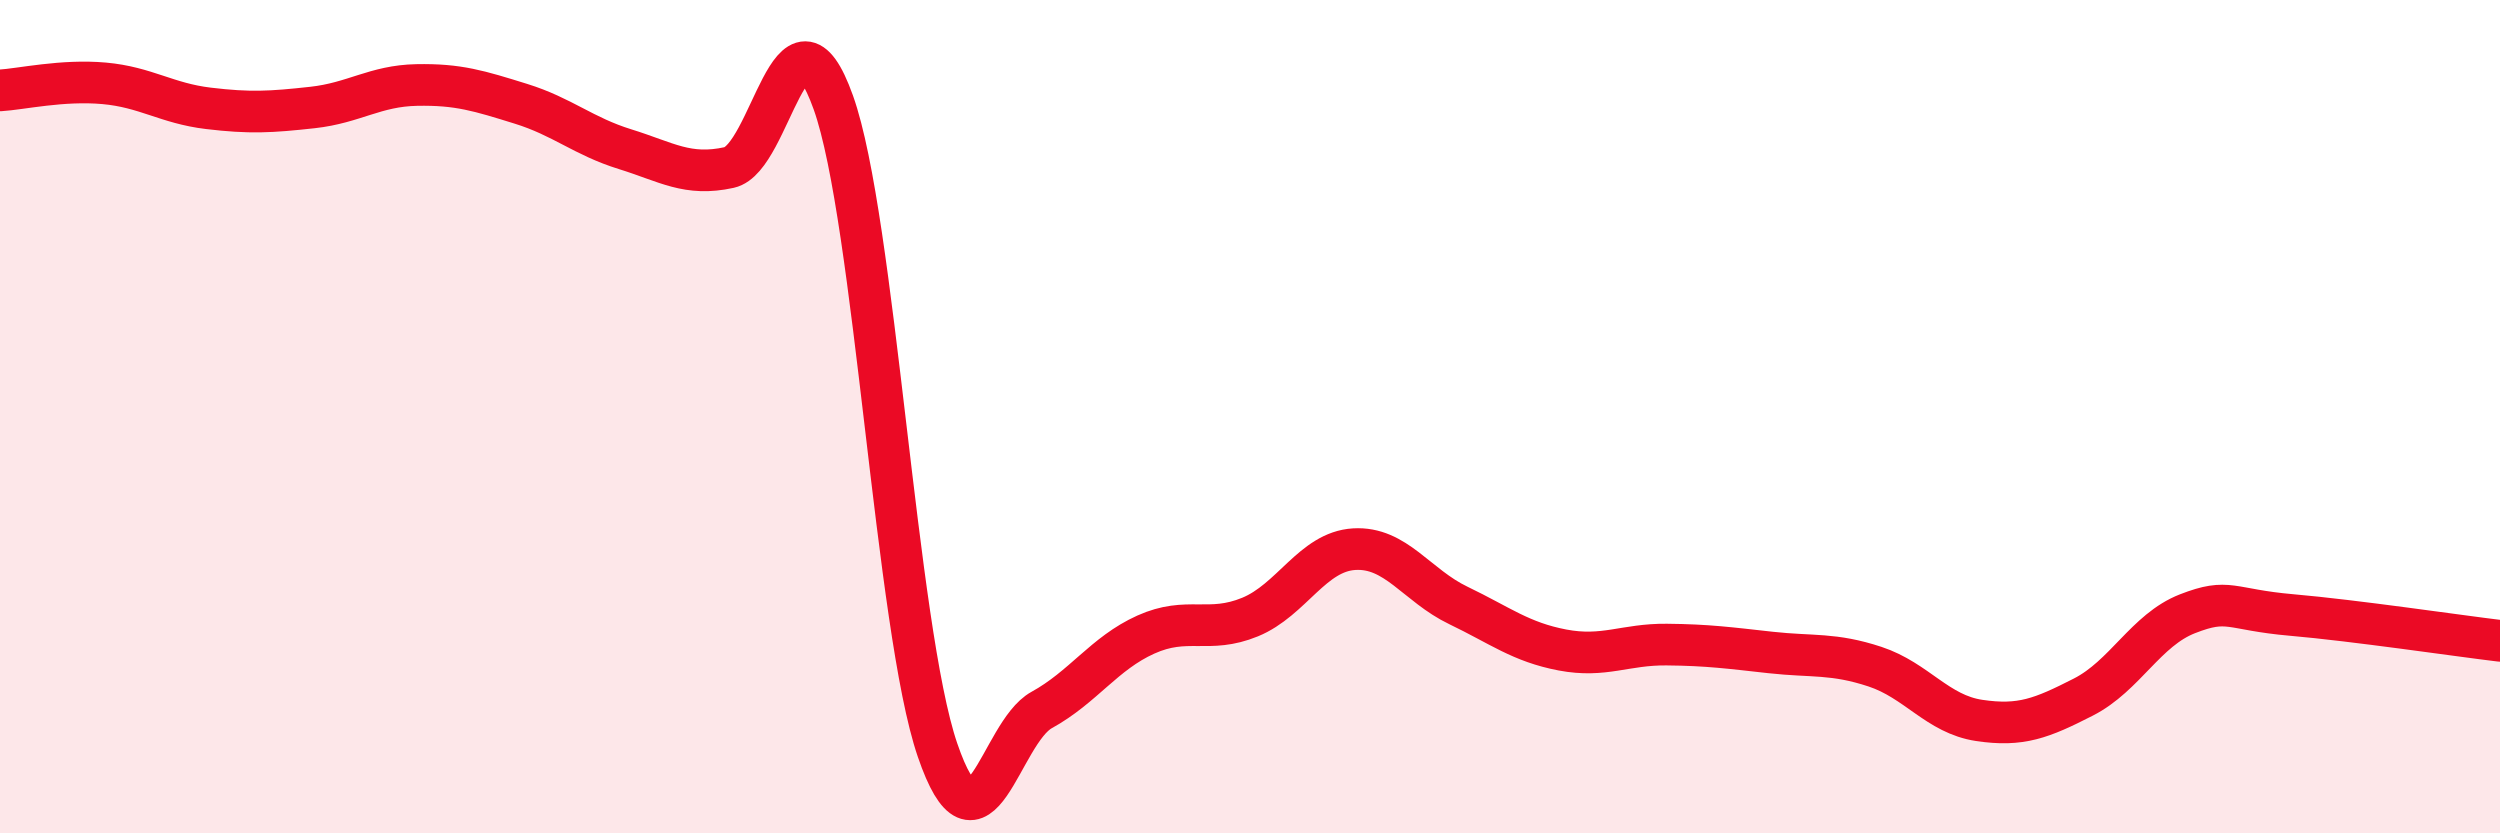
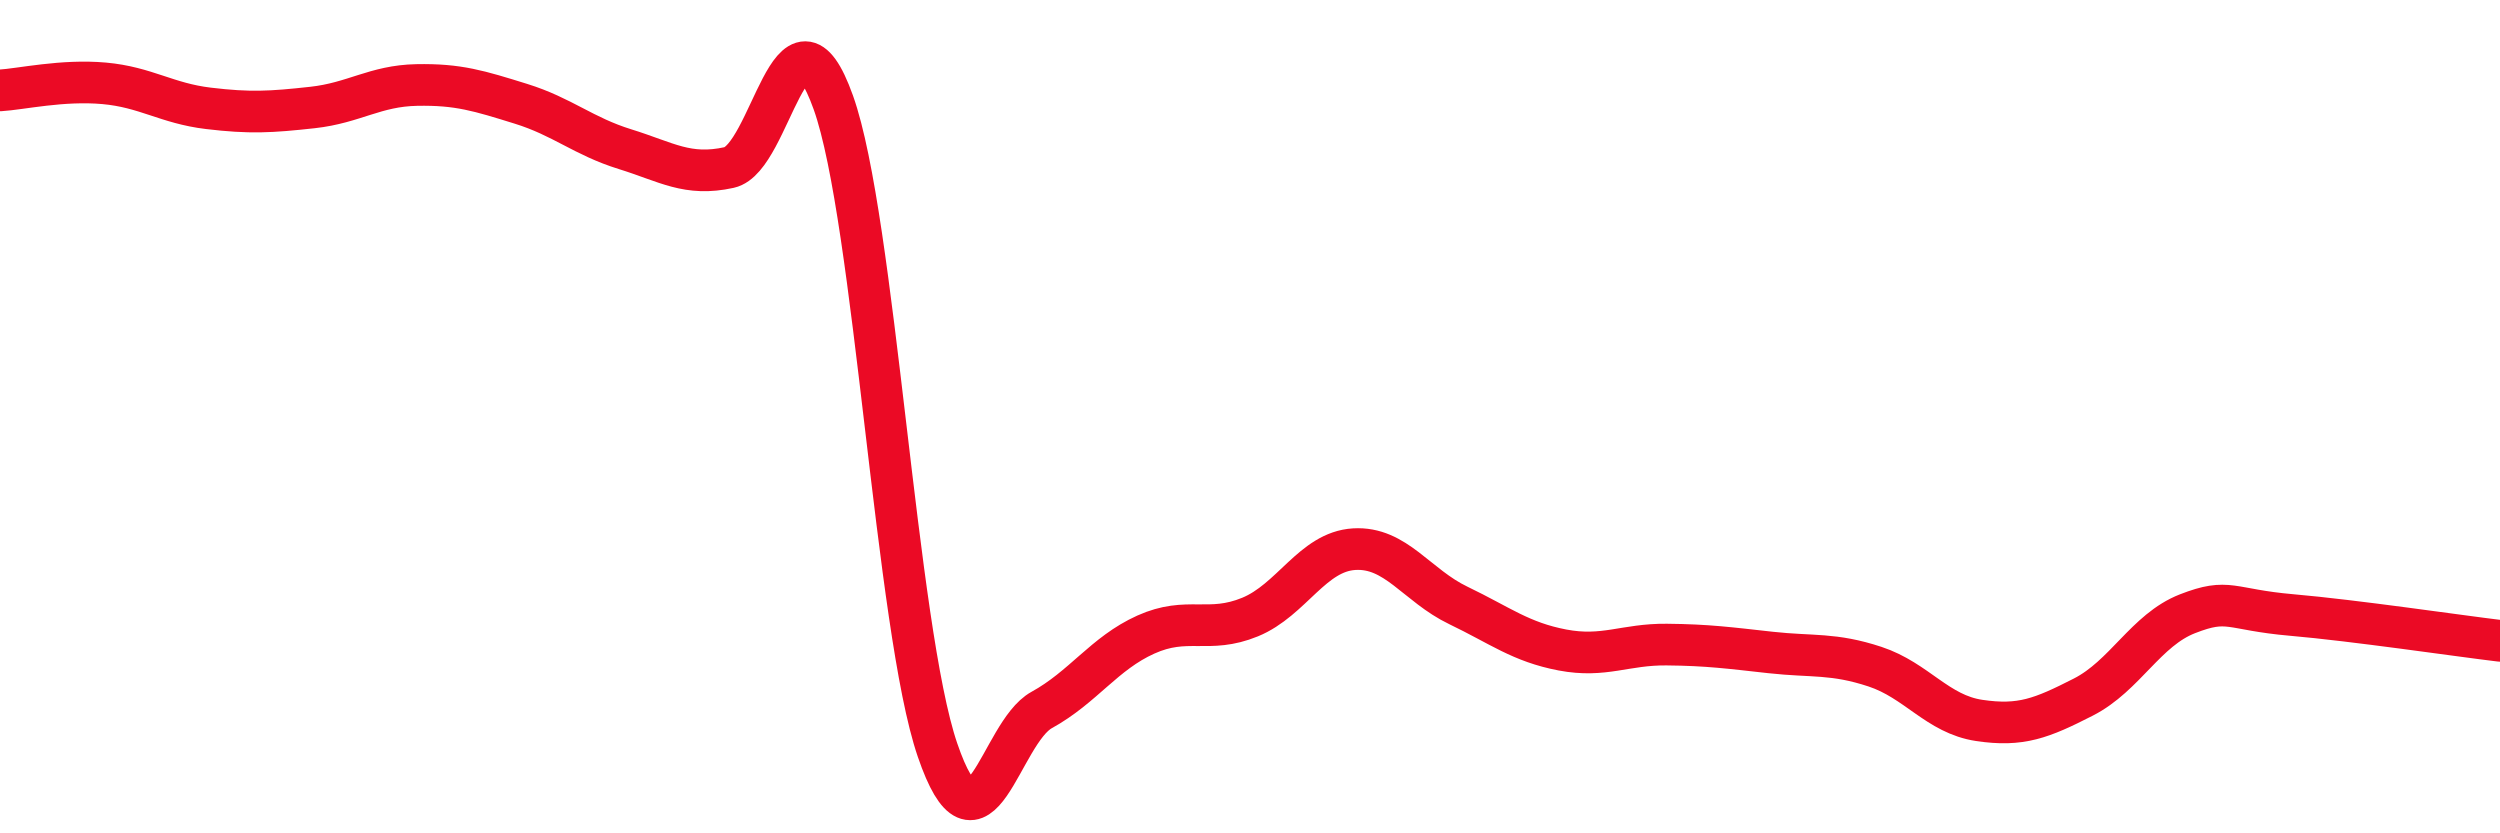
<svg xmlns="http://www.w3.org/2000/svg" width="60" height="20" viewBox="0 0 60 20">
-   <path d="M 0,2.17 C 0.5,2.14 1.5,1.91 2.5,2 C 3.5,2.09 4,2.48 5,2.6 C 6,2.72 6.5,2.69 7.5,2.58 C 8.5,2.47 9,2.06 10,2.04 C 11,2.02 11.5,2.18 12.5,2.49 C 13.5,2.8 14,3.27 15,3.58 C 16,3.89 16.5,4.24 17.5,4.02 C 18.5,3.8 19,-0.34 20,2.46 C 21,5.26 21.5,15.08 22.5,18 C 23.5,20.92 24,17.59 25,17.04 C 26,16.49 26.5,15.68 27.5,15.23 C 28.5,14.78 29,15.22 30,14.81 C 31,14.4 31.5,13.24 32.5,13.18 C 33.5,13.12 34,14.05 35,14.53 C 36,15.01 36.5,15.41 37.5,15.6 C 38.5,15.79 39,15.46 40,15.47 C 41,15.48 41.5,15.55 42.5,15.66 C 43.5,15.77 44,15.67 45,16 C 46,16.33 46.5,17.14 47.5,17.29 C 48.5,17.44 49,17.24 50,16.73 C 51,16.22 51.5,15.12 52.5,14.73 C 53.5,14.34 53.5,14.63 55,14.76 C 56.5,14.89 59,15.26 60,15.38L60 20L0 20Z" fill="#EB0A25" opacity="0.1" stroke-linecap="round" stroke-linejoin="round" />
  <path d="M 0,2.17 C 0.5,2.14 1.5,1.91 2.5,2 C 3.5,2.09 4,2.48 5,2.6 C 6,2.72 6.5,2.69 7.5,2.58 C 8.5,2.47 9,2.06 10,2.04 C 11,2.02 11.5,2.18 12.5,2.49 C 13.5,2.8 14,3.27 15,3.58 C 16,3.89 16.5,4.24 17.5,4.02 C 18.5,3.8 19,-0.34 20,2.46 C 21,5.26 21.5,15.08 22.5,18 C 23.5,20.92 24,17.59 25,17.04 C 26,16.49 26.5,15.68 27.5,15.23 C 28.5,14.78 29,15.22 30,14.81 C 31,14.4 31.5,13.24 32.5,13.18 C 33.5,13.12 34,14.05 35,14.53 C 36,15.01 36.5,15.41 37.5,15.6 C 38.5,15.79 39,15.46 40,15.47 C 41,15.48 41.5,15.55 42.5,15.66 C 43.5,15.77 44,15.67 45,16 C 46,16.33 46.5,17.14 47.5,17.29 C 48.5,17.44 49,17.24 50,16.73 C 51,16.22 51.5,15.12 52.5,14.73 C 53.5,14.34 53.5,14.63 55,14.76 C 56.5,14.89 59,15.26 60,15.38" stroke="#EB0A25" stroke-width="1" fill="none" stroke-linecap="round" stroke-linejoin="round" />
</svg>